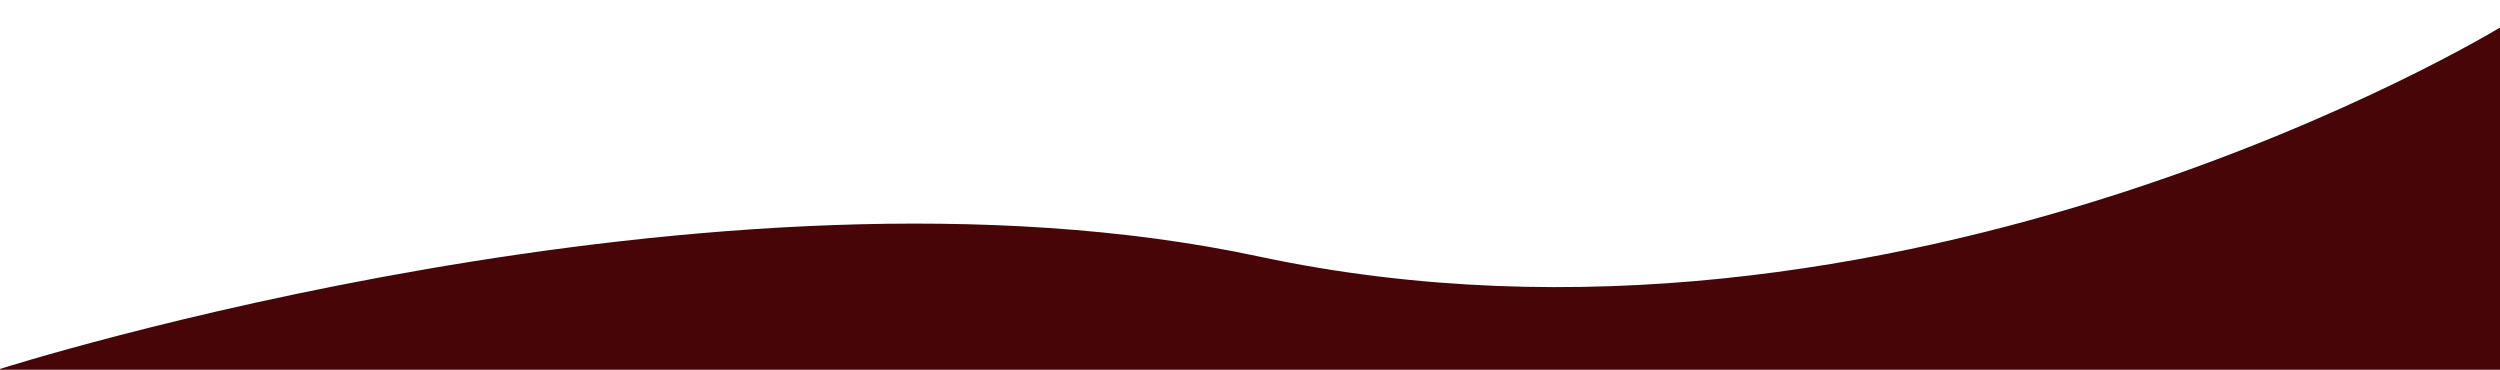
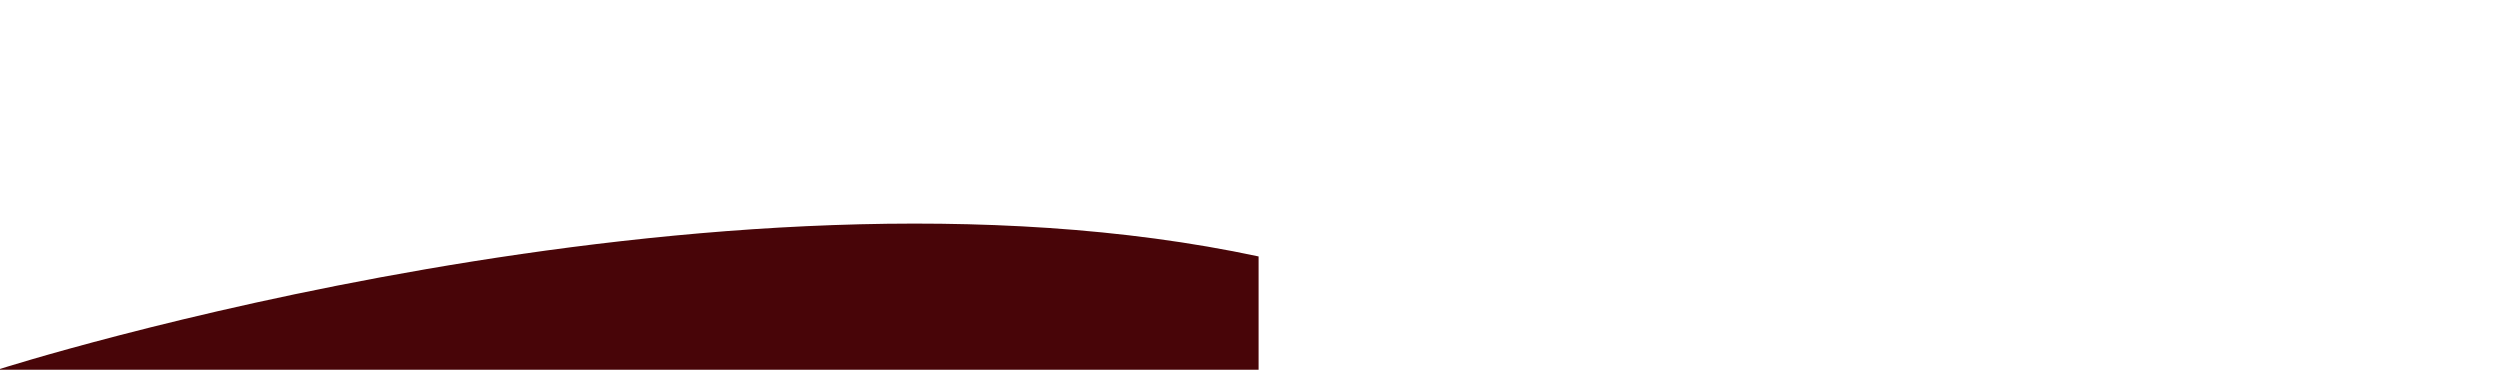
<svg xmlns="http://www.w3.org/2000/svg" xmlns:xlink="http://www.w3.org/1999/xlink" version="1.1" id="b" x="0px" y="0px" viewBox="0 0 1280 189.3" style="enable-background:new 0 0 1280 189.3;" xml:space="preserve">
  <style type="text/css">
	.st0{clip-path:url(#SVGID_00000160886613449648044530000000652069982591481486_);}
	.st1{fill:#480508;}
	.st2{fill:#062236;}
</style>
  <g id="c">
    <g>
      <defs>
        <rect id="SVGID_1_" width="1280" height="189.3" />
      </defs>
      <clipPath id="SVGID_00000142873694564953895080000005372282220915422869_">
        <use xlink:href="#SVGID_1_" style="overflow:visible;" />
      </clipPath>
      <g style="clip-path:url(#SVGID_00000142873694564953895080000005372282220915422869_);">
        <g>
-           <path class="st1" d="M1280,1744.2H0V188.9c0,0,366.7-117,644.4-57.6C972.7,201.4,1280,14.1,1280,14.1V1744.2L1280,1744.2z" />
-           <rect y="1716.7" class="st2" width="1280" height="2594.7" />
+           <path class="st1" d="M1280,1744.2H0V188.9c0,0,366.7-117,644.4-57.6V1744.2L1280,1744.2z" />
        </g>
      </g>
    </g>
  </g>
</svg>